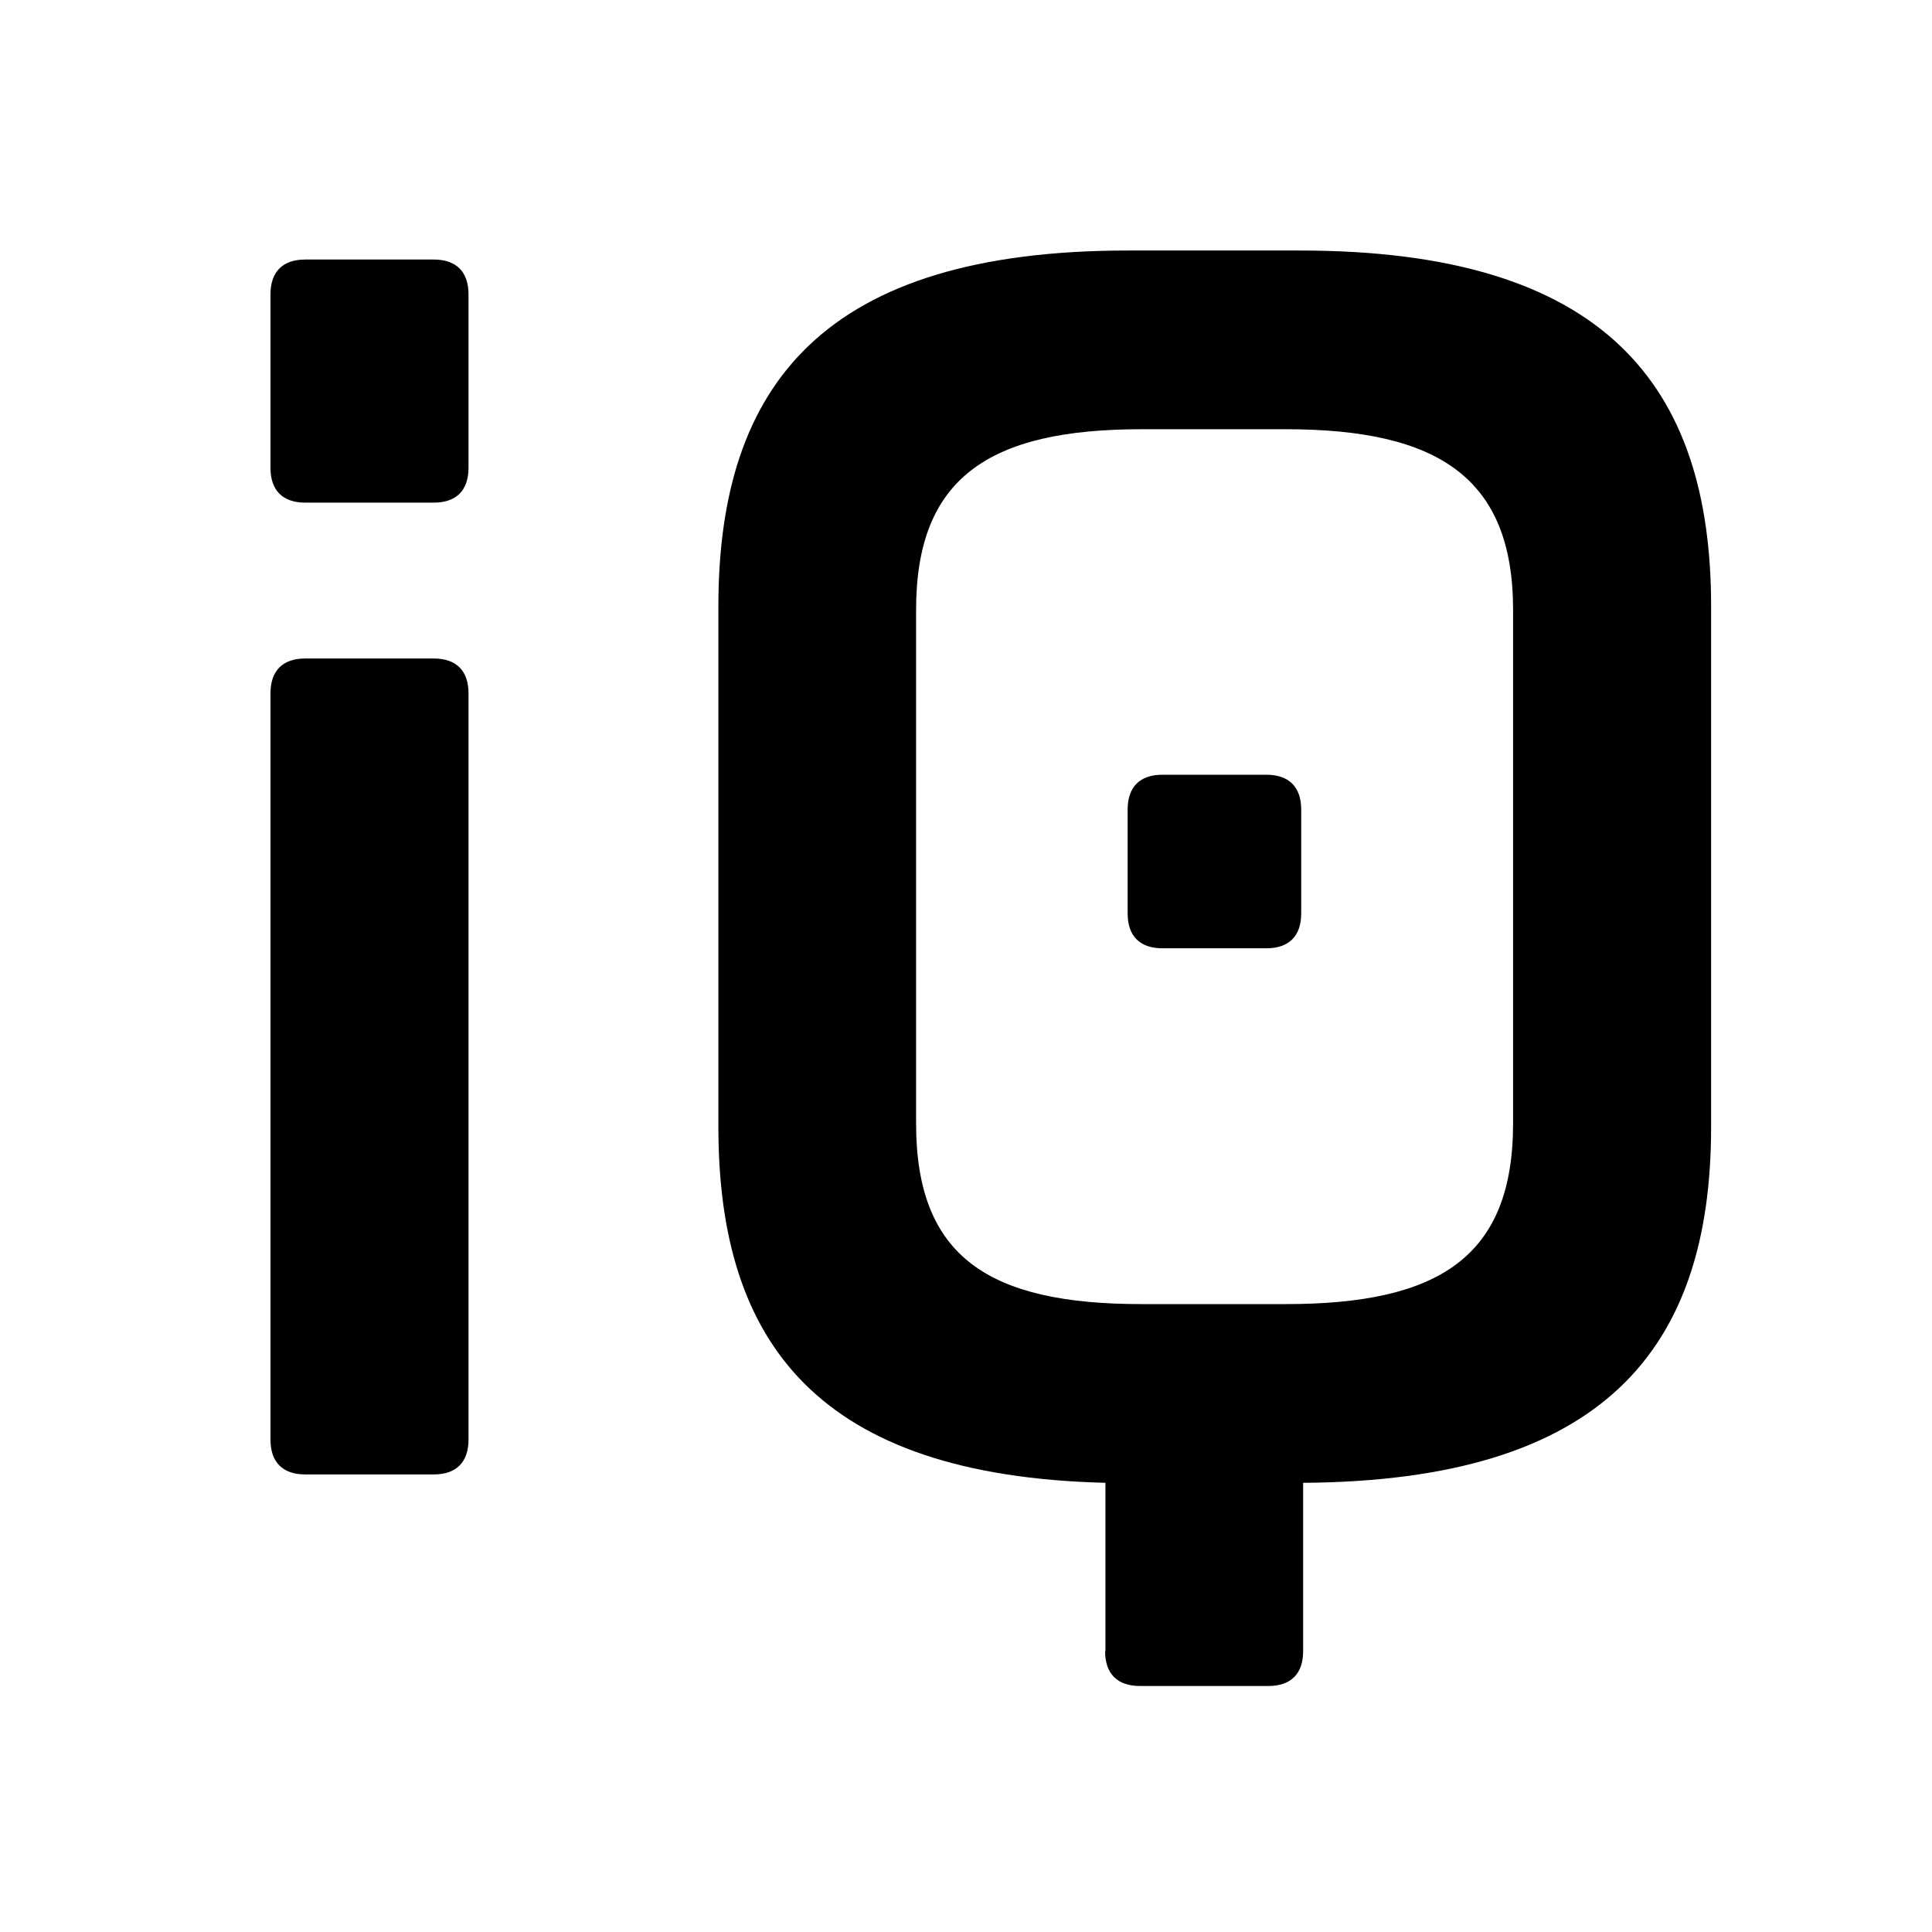
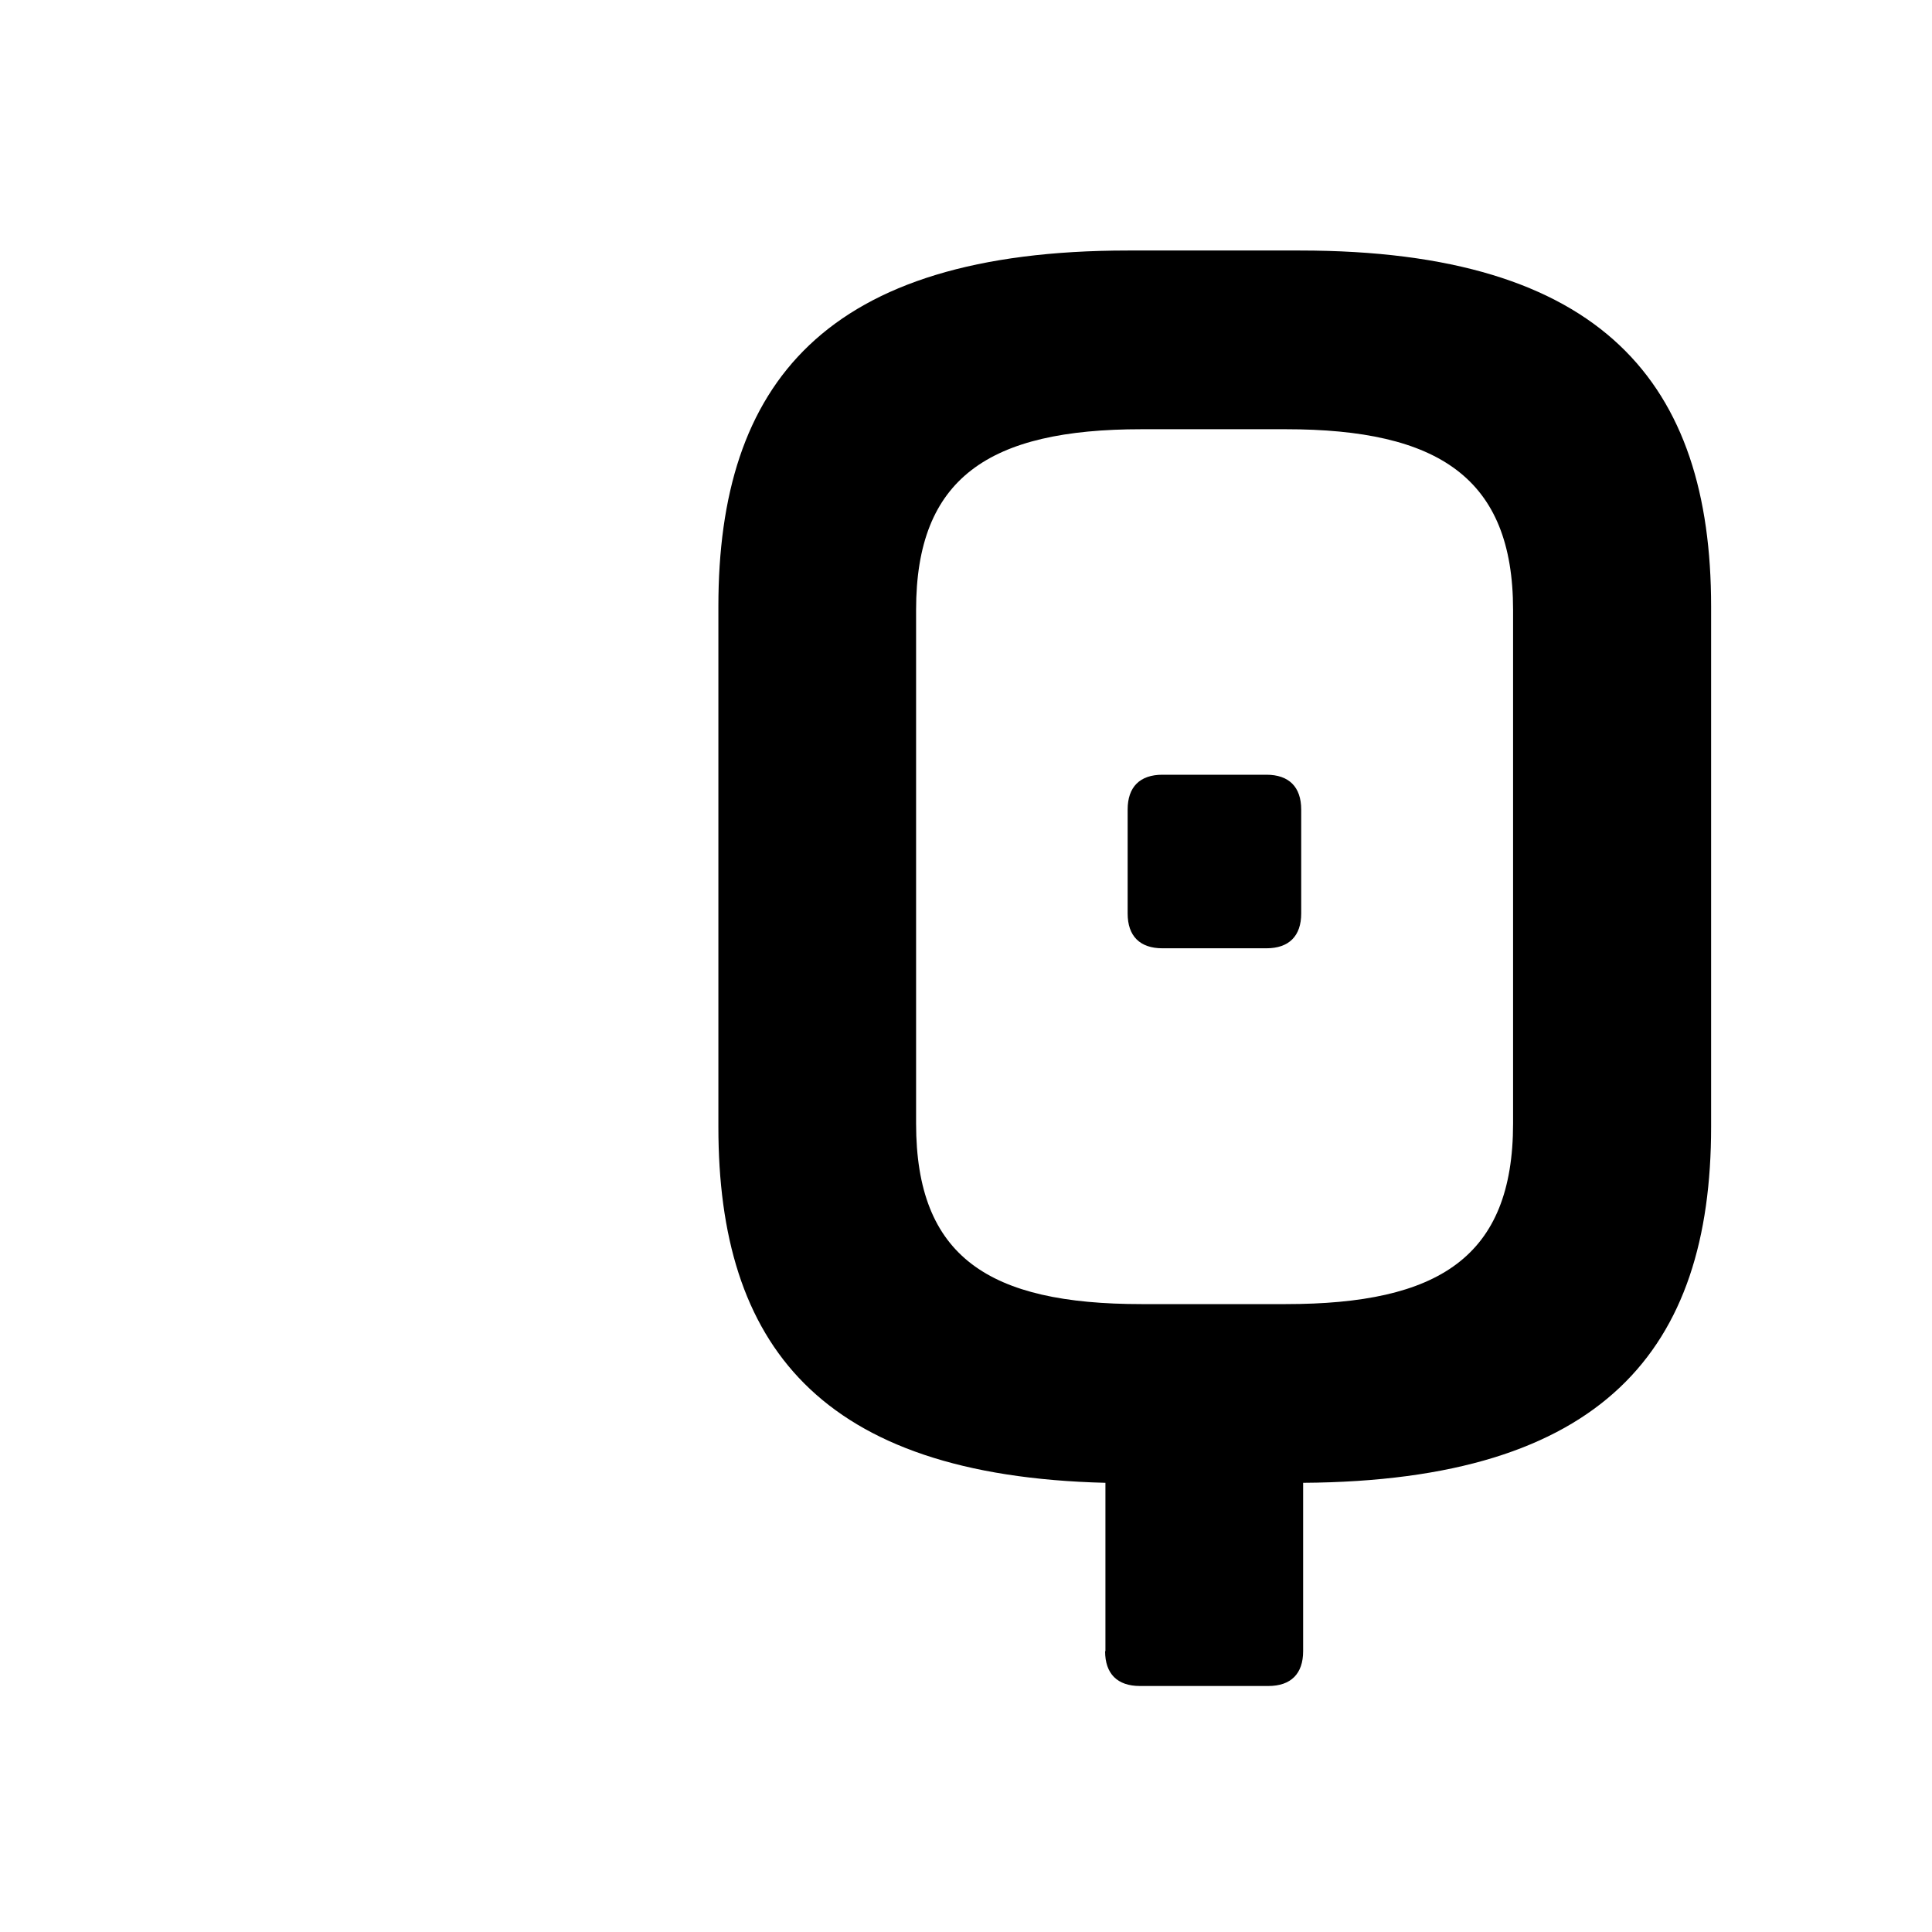
<svg xmlns="http://www.w3.org/2000/svg" id="Capa_1" width="60" height="60" viewBox="0 0 60 60">
  <defs />
-   <path class="cls-1" d="M8.4,9.14c0-.7.38-1.08,1.08-1.08h3.99c.7,0,1.08.38,1.08,1.08v5.39c0,.7-.38,1.08-1.08,1.08h-3.99c-.7,0-1.08-.38-1.08-1.08v-5.39ZM8.4,44.71v-23.18c0-.7.38-1.08,1.08-1.08h3.99c.7,0,1.08.38,1.08,1.08v23.18c0,.7-.38,1.08-1.08,1.08h-3.99c-.7,0-1.08-.38-1.08-1.08Z" />
  <path class="cls-1" d="M34.33,51.28v-5.23c-8.9-.22-12.02-4.31-12.02-11.05v-16.17c0-6.9,3.29-11.05,12.72-11.05h5.34c9.43,0,12.77,4.15,12.77,11.05v16.17c0,6.9-3.34,10.99-12.67,11.05v5.23c0,.7-.38,1.08-1.08,1.08h-3.99c-.7,0-1.08-.38-1.08-1.08ZM35.45,40.5h4.48c4.74,0,7.06-1.45,7.06-5.61v-15.95c0-4.1-2.32-5.61-7.06-5.61h-4.48c-4.74,0-7,1.51-7,5.61v15.95c0,4.15,2.26,5.61,7,5.61ZM35.02,25.14c0-.7.38-1.08,1.08-1.08h3.23c.7,0,1.08.38,1.08,1.08v3.23c0,.7-.38,1.08-1.08,1.08h-3.23c-.7,0-1.08-.38-1.08-1.08v-3.23Z" />
</svg>